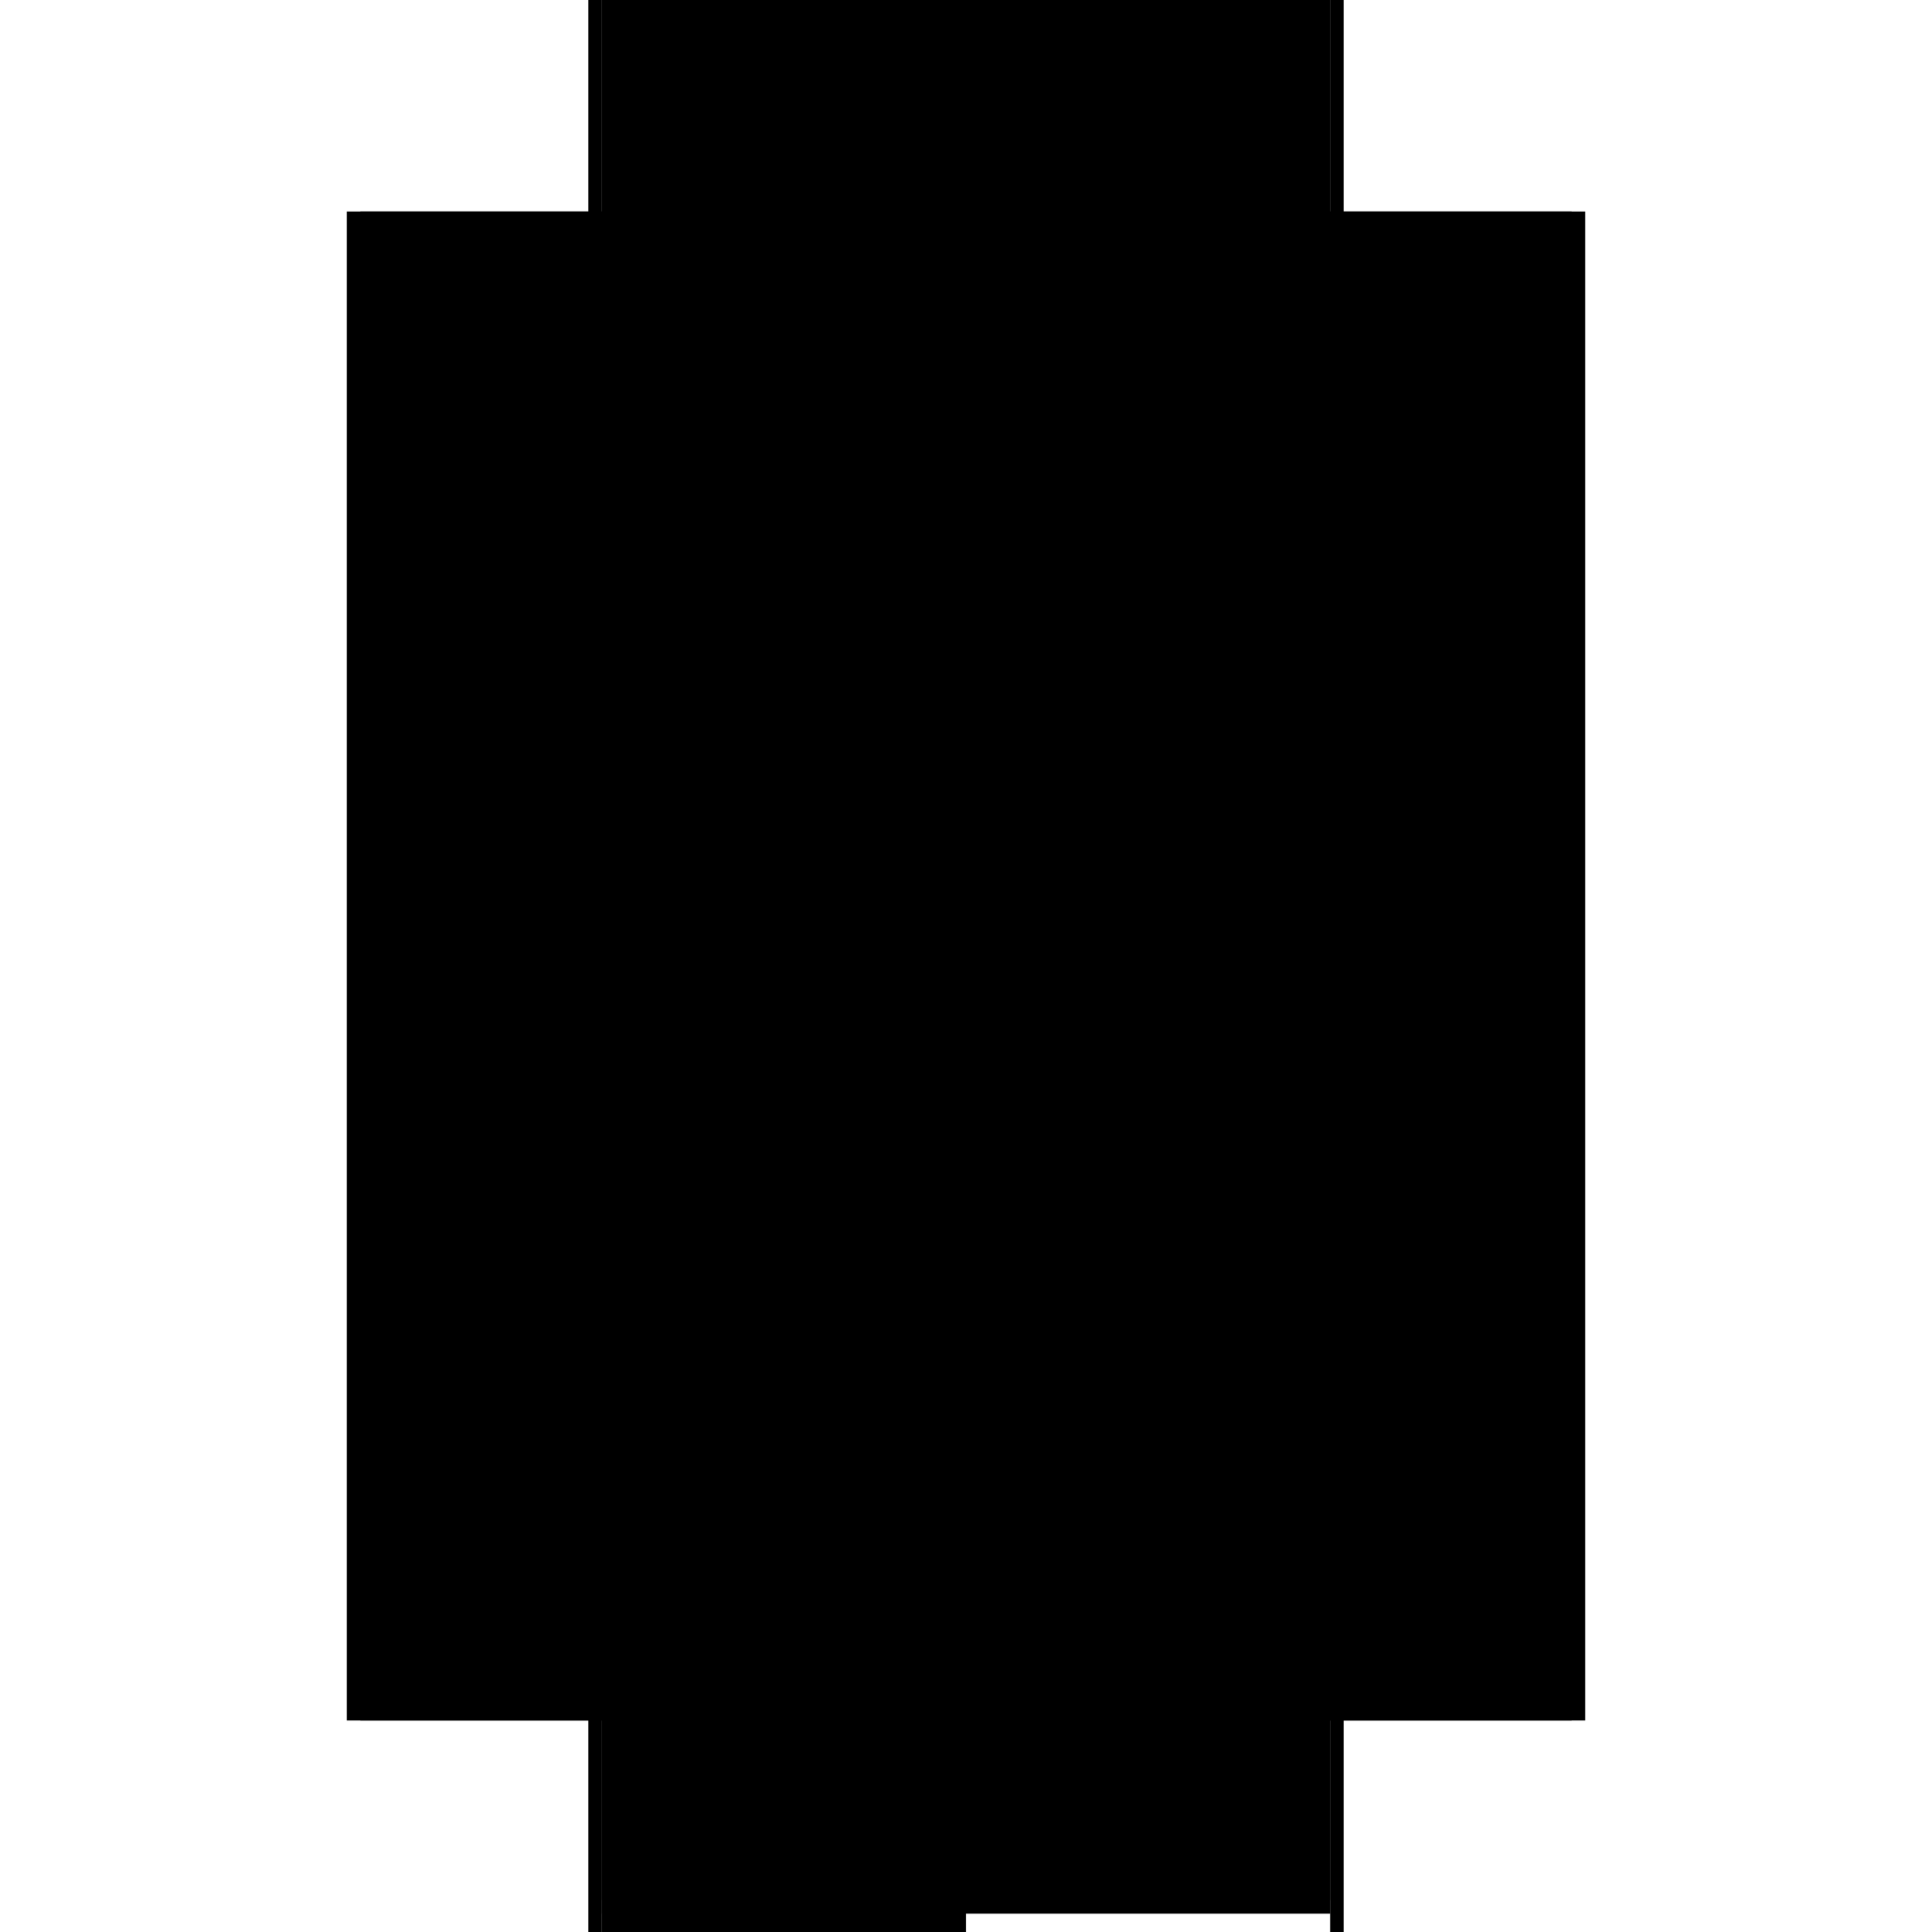
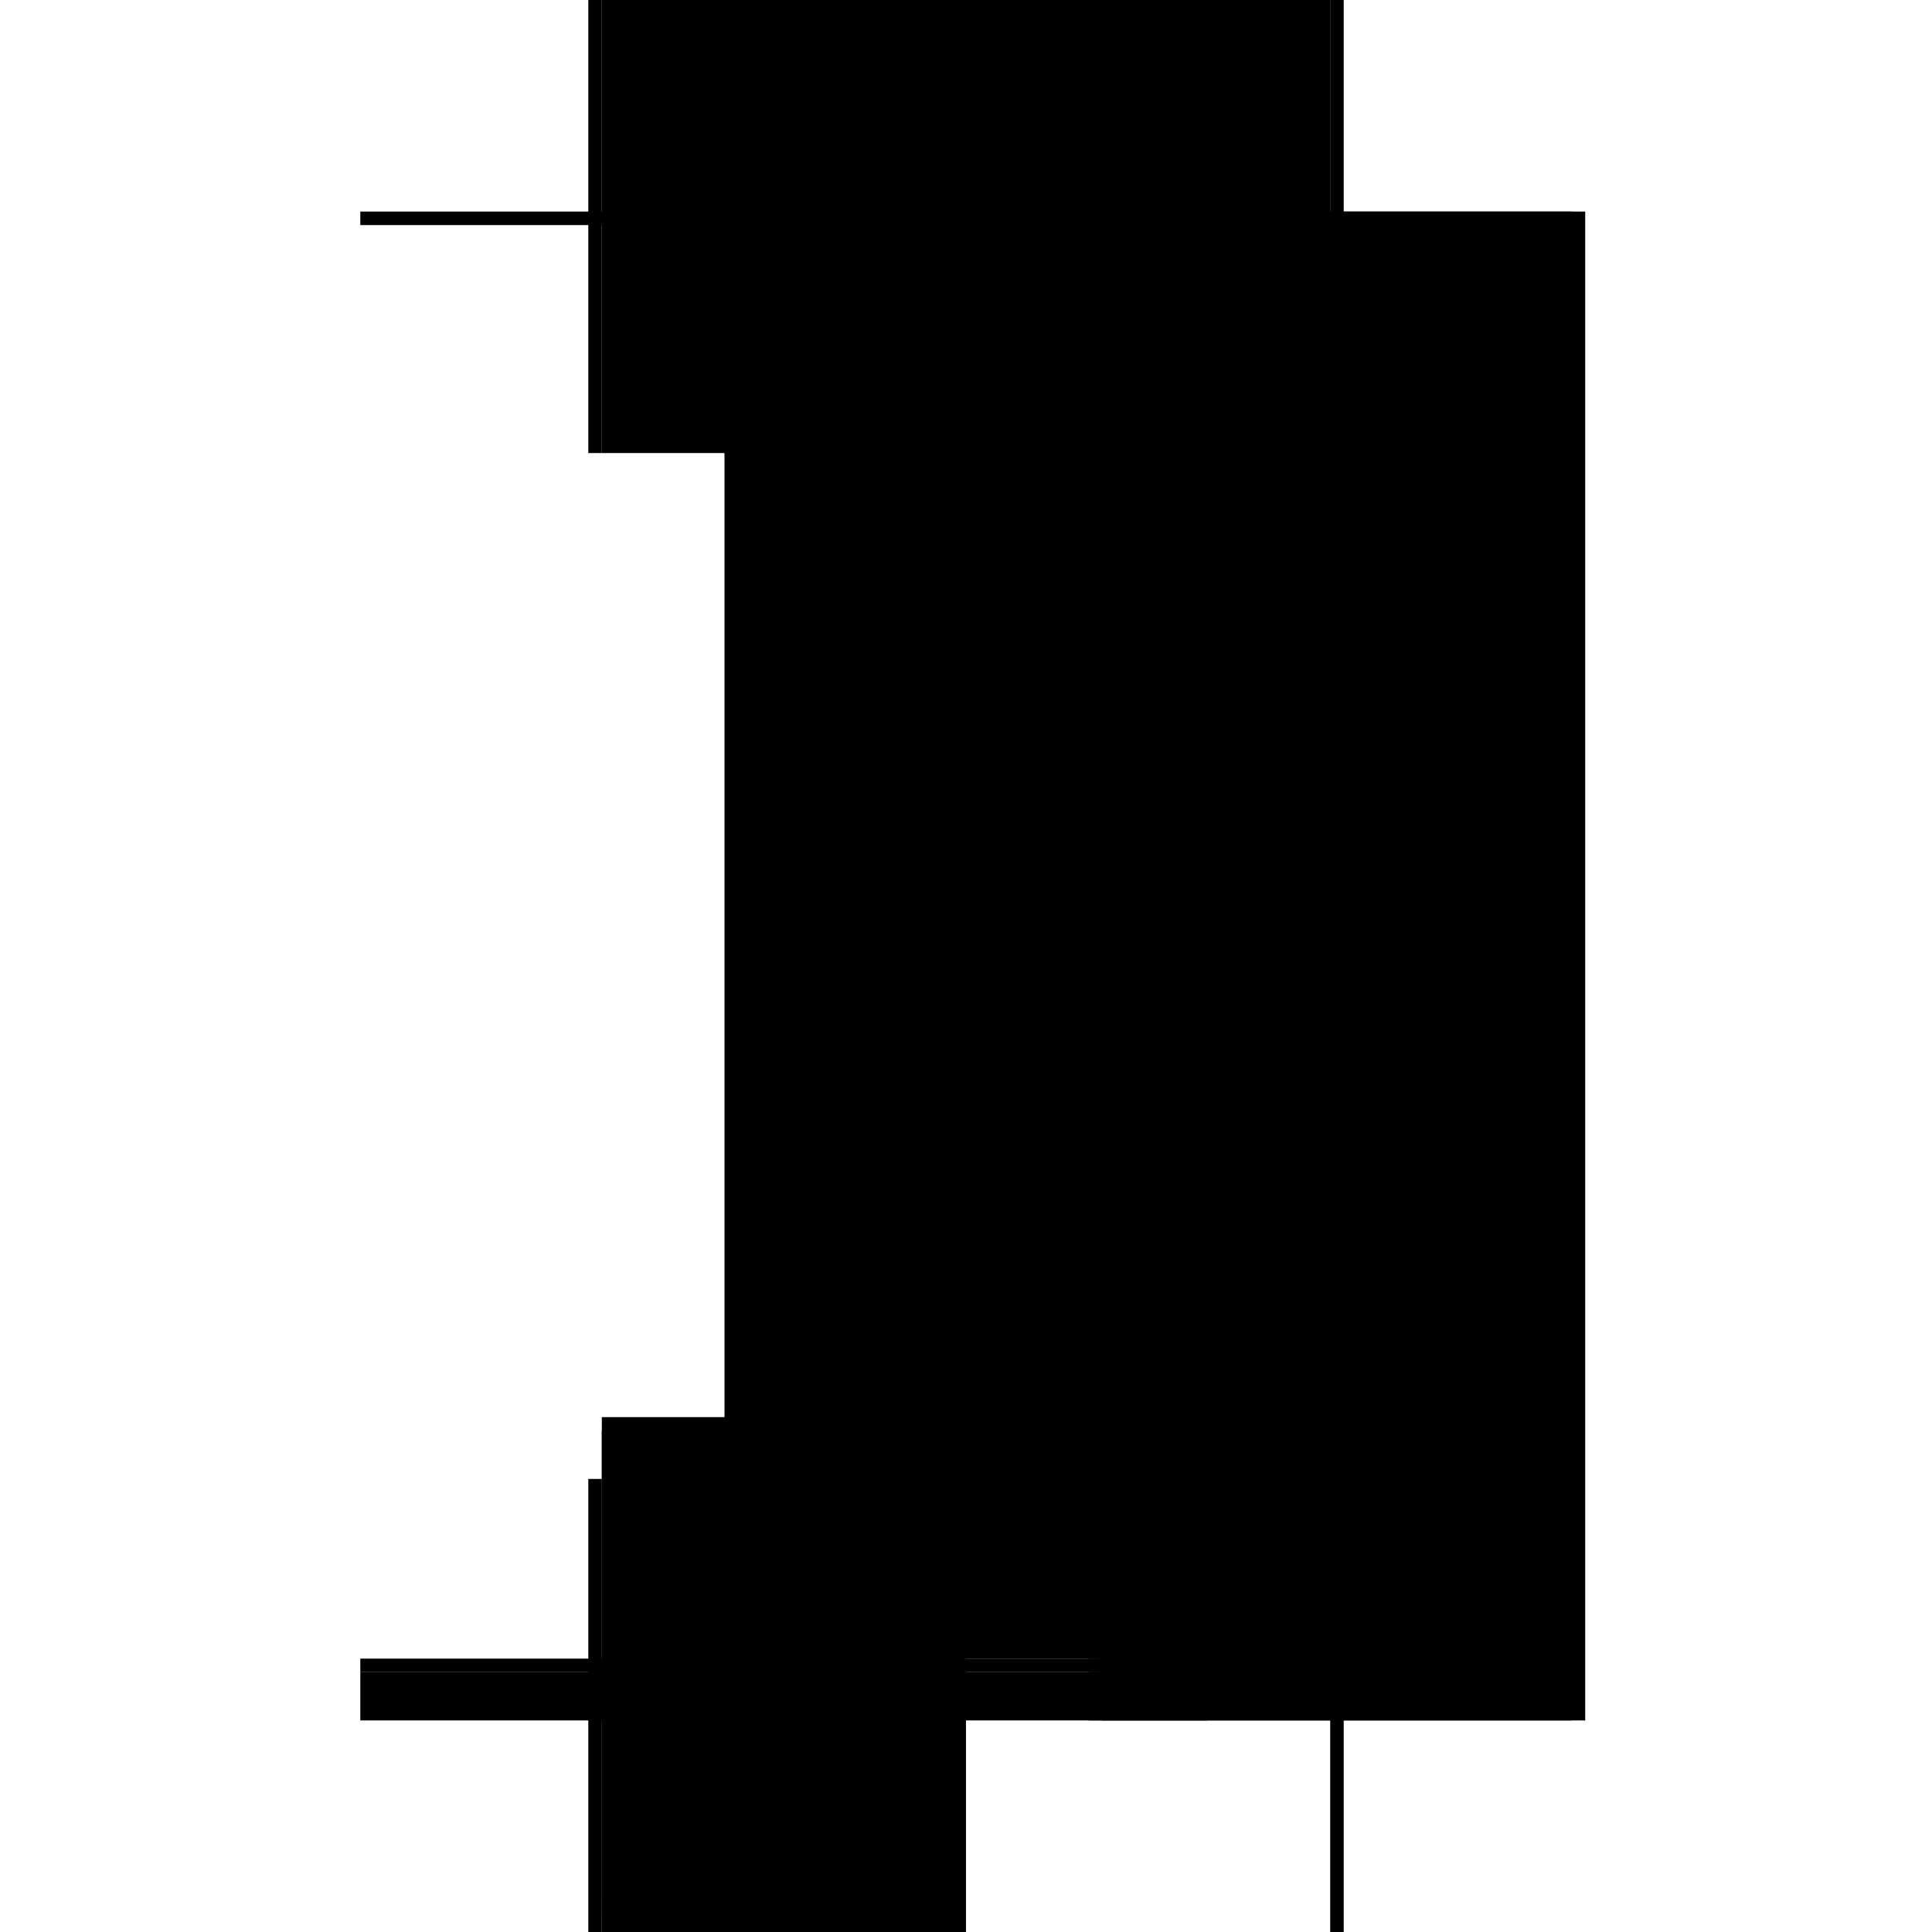
<svg xmlns="http://www.w3.org/2000/svg" baseProfile="full" height="100%" version="1.1" viewBox="-1,-1,2,2" width="100%">
  <defs>
    <style type="text/css">.vectorEffectClass {vector-effect: non-scaling-stroke;}</style>
  </defs>
-   <line class="vectorEffectClass" fill="none" stroke="black" stroke-width="0.5" x1="-0.391" x2="-0.391" y1="0.781" y2="-0.781" />
  <line class="vectorEffectClass" fill="none" stroke="black" stroke-width="0.5" x1="0.391" x2="0.391" y1="0.781" y2="-0.781" />
  <line class="vectorEffectClass" fill="none" stroke="black" stroke-width="0.5" x1="0.377" x2="0.377" y1="0.717" y2="-0.767" />
  <line class="vectorEffectClass" fill="none" stroke="black" stroke-width="0.5" x1="0.0" x2="0.0" y1="0.717" y2="-0.767" />
  <line class="vectorEffectClass" fill="none" stroke="black" stroke-width="0.5" x1="-0.377" x2="0.0" y1="0.781" y2="0.781" />
  <line class="vectorEffectClass" fill="none" stroke="black" stroke-width="0.5" x1="-0.377" x2="0.0" y1="-0.781" y2="-0.781" />
-   <line class="vectorEffectClass" fill="none" stroke="black" stroke-width="0.5" x1="0.0" x2="0.377" y1="0.731" y2="0.731" />
-   <line class="vectorEffectClass" fill="none" stroke="black" stroke-width="0.5" x1="0.0" x2="0.377" y1="0.717" y2="0.717" />
  <line class="vectorEffectClass" fill="none" stroke="black" stroke-width="0.5" x1="0.0" x2="0.377" y1="-0.767" y2="-0.767" />
  <line class="vectorEffectClass" fill="none" stroke="black" stroke-width="0.5" x1="0.0" x2="0.377" y1="-0.781" y2="-0.781" />
  <line class="vectorEffectClass" fill="none" stroke="black" stroke-width="0.5" x1="0.377" x2="0.377" y1="0.781" y2="0.731" />
  <line class="vectorEffectClass" fill="none" stroke="black" stroke-width="0.5" x1="0.0" x2="0.0" y1="0.781" y2="0.731" />
  <line class="vectorEffectClass" fill="none" stroke="black" stroke-width="0.5" x1="-0.391" x2="-0.377" y1="0.781" y2="0.781" />
  <line class="vectorEffectClass" fill="none" stroke="black" stroke-width="0.5" x1="-0.391" x2="-0.377" y1="-0.781" y2="-0.781" />
  <line class="vectorEffectClass" fill="none" stroke="black" stroke-width="0.5" x1="0.377" x2="0.391" y1="0.781" y2="0.781" />
  <line class="vectorEffectClass" fill="none" stroke="black" stroke-width="0.5" x1="0.377" x2="0.391" y1="-0.781" y2="-0.781" />
  <line class="vectorEffectClass" fill="none" stroke="black" stroke-width="0.5" x1="0.377" x2="0.377" y1="0.731" y2="0.717" />
  <line class="vectorEffectClass" fill="none" stroke="black" stroke-width="0.5" x1="0.377" x2="0.377" y1="-0.767" y2="-0.781" />
  <line class="vectorEffectClass" fill="none" stroke="black" stroke-width="0.5" x1="0.0" x2="0.0" y1="0.731" y2="0.717" />
  <line class="vectorEffectClass" fill="none" stroke="black" stroke-width="0.5" x1="0.0" x2="0.0" y1="-0.767" y2="-0.781" />
-   <line class="vectorEffectClass" fill="none" stroke="black" stroke-dasharray="5.0 5.0" stroke-width="0.5" x1="-0.377" x2="-0.377" y1="0.717" y2="-0.767" />
  <line class="vectorEffectClass" fill="none" stroke="black" stroke-dasharray="5.0 5.0" stroke-width="0.5" x1="-0.377" x2="0.0" y1="0.731" y2="0.731" />
  <line class="vectorEffectClass" fill="none" stroke="black" stroke-dasharray="5.0 5.0" stroke-width="0.5" x1="-0.377" x2="0.0" y1="0.717" y2="0.717" />
-   <line class="vectorEffectClass" fill="none" stroke="black" stroke-dasharray="5.0 5.0" stroke-width="0.5" x1="-0.377" x2="0.0" y1="-0.767" y2="-0.767" />
  <line class="vectorEffectClass" fill="none" stroke="black" stroke-dasharray="5.0 5.0" stroke-width="0.5" x1="-0.377" x2="-0.377" y1="0.781" y2="0.731" />
  <line class="vectorEffectClass" fill="none" stroke="black" stroke-dasharray="5.0 5.0" stroke-width="0.5" x1="-0.377" x2="-0.377" y1="0.731" y2="0.717" />
  <line class="vectorEffectClass" fill="none" stroke="black" stroke-dasharray="5.0 5.0" stroke-width="0.5" x1="-0.377" x2="-0.377" y1="-0.767" y2="-0.781" />
</svg>